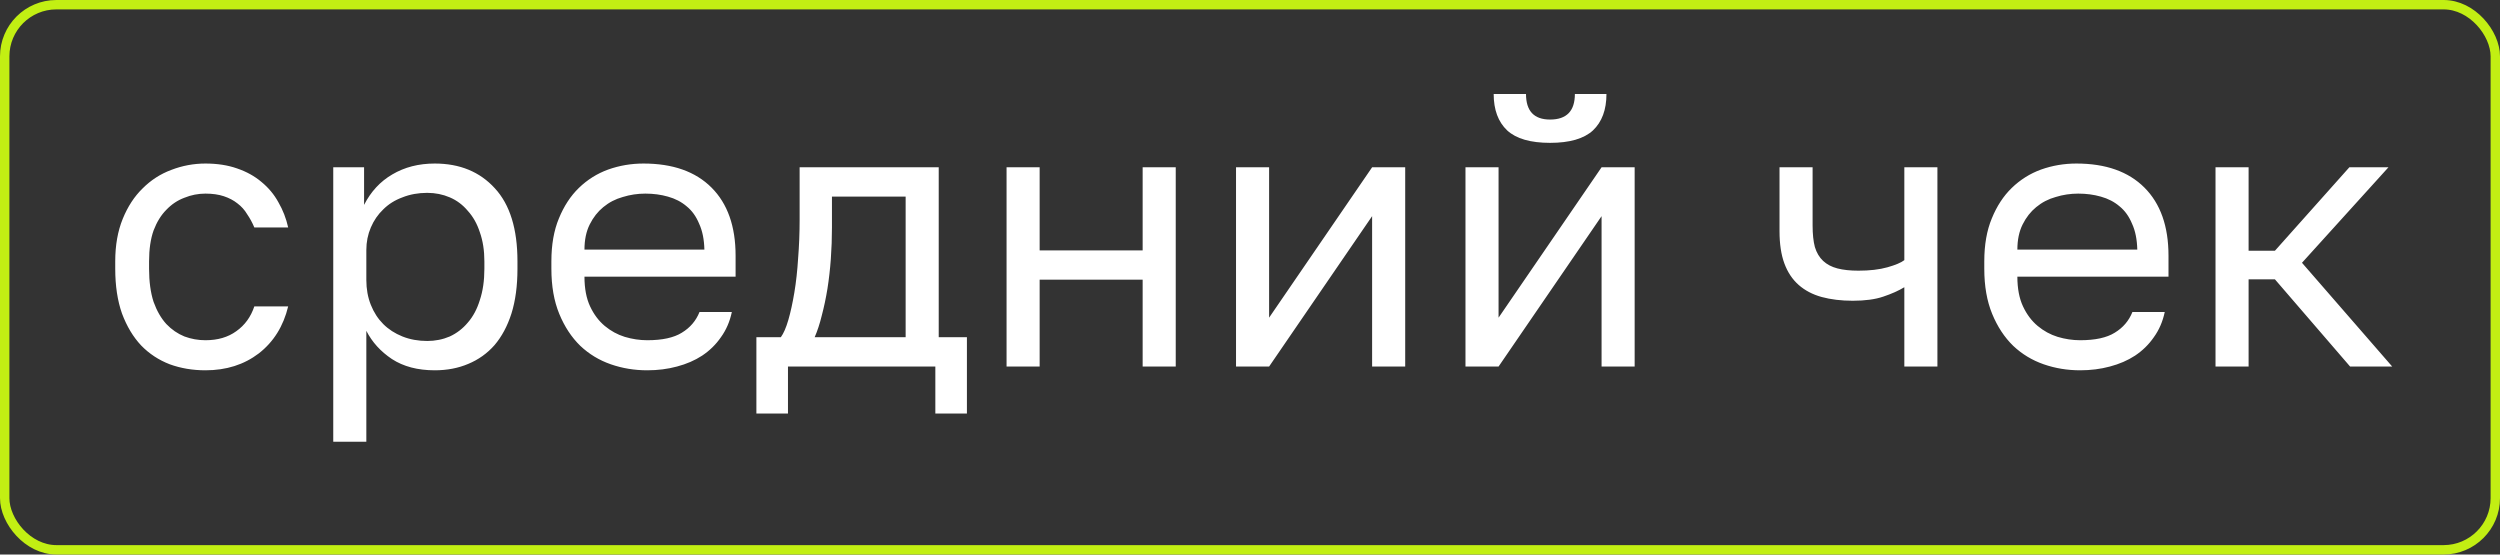
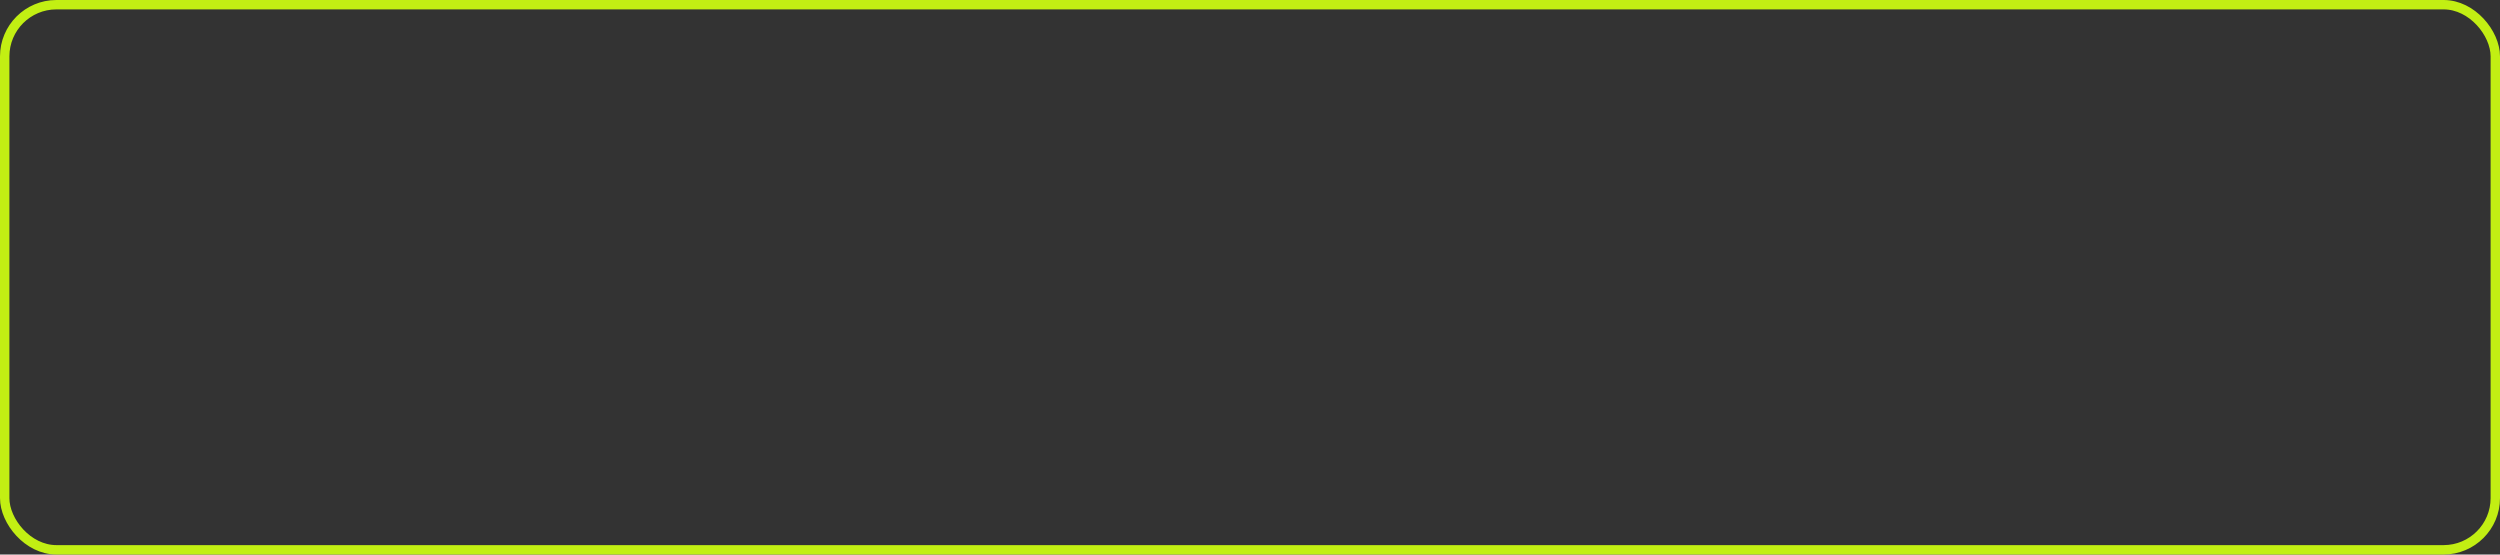
<svg xmlns="http://www.w3.org/2000/svg" width="266" height="59" viewBox="0 0 266 59" fill="none">
  <rect x="0" y="0" width="266" height="59" fill="#333333" stroke="none" />
-   <path d="M21.861 39.4C20.501 39.4 19.234 39.187 18.061 38.76C16.888 38.307 15.874 37.64 15.021 36.76C14.168 35.853 13.488 34.72 12.981 33.36C12.501 32 12.261 30.413 12.261 28.6V27.8C12.261 26.093 12.528 24.587 13.061 23.28C13.594 21.973 14.301 20.893 15.181 20.04C16.061 19.16 17.074 18.507 18.221 18.08C19.394 17.627 20.608 17.4 21.861 17.4C23.114 17.4 24.234 17.573 25.221 17.92C26.234 18.267 27.101 18.747 27.821 19.36C28.568 19.973 29.168 20.693 29.621 21.52C30.101 22.347 30.448 23.24 30.661 24.2H27.061C26.848 23.693 26.594 23.227 26.301 22.8C26.034 22.347 25.688 21.96 25.261 21.64C24.861 21.32 24.381 21.067 23.821 20.88C23.261 20.693 22.608 20.6 21.861 20.6C21.088 20.6 20.341 20.747 19.621 21.04C18.901 21.307 18.261 21.733 17.701 22.32C17.141 22.88 16.688 23.613 16.341 24.52C16.021 25.427 15.861 26.52 15.861 27.8V28.6C15.861 29.96 16.021 31.133 16.341 32.12C16.688 33.08 17.141 33.867 17.701 34.48C18.261 35.067 18.901 35.507 19.621 35.8C20.341 36.067 21.088 36.2 21.861 36.2C23.168 36.2 24.261 35.88 25.141 35.24C26.048 34.6 26.688 33.72 27.061 32.6H30.661C30.154 34.707 29.114 36.373 27.541 37.6C25.968 38.8 24.074 39.4 21.861 39.4ZM35.458 17.8H38.738V21.8C39.458 20.387 40.458 19.307 41.738 18.56C43.044 17.787 44.551 17.4 46.258 17.4C48.925 17.4 51.058 18.28 52.658 20.04C54.258 21.773 55.058 24.36 55.058 27.8V28.6C55.058 30.413 54.844 32 54.418 33.36C53.991 34.693 53.391 35.813 52.618 36.72C51.844 37.6 50.911 38.267 49.818 38.72C48.751 39.173 47.565 39.4 46.258 39.4C44.444 39.4 42.925 39 41.698 38.2C40.498 37.4 39.591 36.4 38.978 35.2V47H35.458V17.8ZM45.458 36.28C46.311 36.28 47.111 36.12 47.858 35.8C48.605 35.453 49.245 34.96 49.778 34.32C50.338 33.68 50.764 32.88 51.058 31.92C51.378 30.96 51.538 29.853 51.538 28.6V27.8C51.538 26.653 51.378 25.627 51.058 24.72C50.764 23.813 50.338 23.053 49.778 22.44C49.245 21.8 48.605 21.32 47.858 21C47.111 20.68 46.311 20.52 45.458 20.52C44.498 20.52 43.618 20.68 42.818 21C42.018 21.293 41.338 21.72 40.778 22.28C40.218 22.813 39.778 23.453 39.458 24.2C39.138 24.947 38.978 25.747 38.978 26.6V29.8C38.978 30.76 39.138 31.64 39.458 32.44C39.778 33.24 40.218 33.92 40.778 34.48C41.338 35.04 42.018 35.48 42.818 35.8C43.618 36.12 44.498 36.28 45.458 36.28ZM68.867 39.4C67.507 39.4 66.214 39.187 64.987 38.76C63.761 38.333 62.681 37.68 61.747 36.8C60.814 35.893 60.067 34.76 59.507 33.4C58.947 32.04 58.667 30.44 58.667 28.6V27.8C58.667 26.04 58.934 24.52 59.467 23.24C60.001 21.933 60.707 20.853 61.587 20C62.494 19.12 63.534 18.467 64.707 18.04C65.907 17.613 67.16 17.4 68.467 17.4C71.587 17.4 74.001 18.253 75.707 19.96C77.414 21.667 78.267 24.08 78.267 27.2V29.44H62.187C62.187 30.693 62.387 31.747 62.787 32.6C63.187 33.453 63.707 34.147 64.347 34.68C64.987 35.213 65.694 35.6 66.467 35.84C67.267 36.08 68.067 36.2 68.867 36.2C70.467 36.2 71.694 35.933 72.547 35.4C73.427 34.867 74.054 34.133 74.427 33.2H77.867C77.654 34.213 77.267 35.107 76.707 35.88C76.174 36.653 75.507 37.307 74.707 37.84C73.934 38.347 73.04 38.733 72.027 39C71.04 39.267 69.987 39.4 68.867 39.4ZM68.667 20.6C67.841 20.6 67.04 20.72 66.267 20.96C65.494 21.173 64.8 21.533 64.187 22.04C63.6 22.52 63.12 23.133 62.747 23.88C62.374 24.627 62.187 25.52 62.187 26.56H74.947C74.921 25.467 74.734 24.547 74.387 23.8C74.067 23.027 73.627 22.413 73.067 21.96C72.507 21.48 71.841 21.133 71.067 20.92C70.32 20.707 69.52 20.6 68.667 20.6ZM80.48 35.88H83.08C83.373 35.48 83.64 34.867 83.88 34.04C84.12 33.213 84.333 32.24 84.52 31.12C84.706 30 84.84 28.787 84.92 27.48C85.026 26.147 85.08 24.787 85.08 23.4V17.8H99.88V35.88H102.88V44H99.52V39H83.84V44H80.48V35.88ZM96.36 35.88V20.92H88.52V24.2C88.52 25.32 88.48 26.44 88.4 27.56C88.32 28.653 88.2 29.707 88.04 30.72C87.88 31.707 87.68 32.653 87.44 33.56C87.226 34.44 86.973 35.213 86.68 35.88H96.36ZM107.098 17.8H110.618V26.64H121.578V17.8H125.098V39H121.578V29.76H110.618V39H107.098V17.8ZM131.513 17.8H135.033V33.8L145.993 17.8H149.513V39H145.993V23L135.033 39H131.513V17.8ZM155.927 17.8H159.447V33.8L170.407 17.8H173.927V39H170.407V23L159.447 39H155.927V17.8ZM164.927 15.2C162.847 15.2 161.327 14.76 160.367 13.88C159.407 12.973 158.927 11.68 158.927 10H162.367C162.367 11.813 163.22 12.72 164.927 12.72C166.687 12.72 167.567 11.813 167.567 10H170.927C170.927 11.68 170.447 12.973 169.487 13.88C168.527 14.76 167.007 15.2 164.927 15.2ZM202.621 30.56C202.007 30.933 201.261 31.267 200.381 31.56C199.527 31.853 198.447 32 197.141 32C195.914 32 194.807 31.867 193.821 31.6C192.861 31.333 192.047 30.907 191.381 30.32C190.714 29.733 190.207 28.973 189.861 28.04C189.514 27.107 189.341 25.96 189.341 24.6V17.8H192.861V24C192.861 24.907 192.941 25.667 193.101 26.28C193.287 26.893 193.581 27.387 193.981 27.76C194.381 28.133 194.887 28.4 195.501 28.56C196.114 28.72 196.861 28.8 197.741 28.8C198.941 28.8 199.967 28.68 200.821 28.44C201.674 28.2 202.274 27.947 202.621 27.68V17.8H206.141V39H202.621V30.56ZM221.328 39.4C219.968 39.4 218.675 39.187 217.448 38.76C216.221 38.333 215.141 37.68 214.208 36.8C213.275 35.893 212.528 34.76 211.968 33.4C211.408 32.04 211.128 30.44 211.128 28.6V27.8C211.128 26.04 211.395 24.52 211.928 23.24C212.461 21.933 213.168 20.853 214.048 20C214.955 19.12 215.995 18.467 217.168 18.04C218.368 17.613 219.621 17.4 220.928 17.4C224.048 17.4 226.461 18.253 228.168 19.96C229.875 21.667 230.728 24.08 230.728 27.2V29.44H214.648C214.648 30.693 214.848 31.747 215.248 32.6C215.648 33.453 216.168 34.147 216.808 34.68C217.448 35.213 218.155 35.6 218.928 35.84C219.728 36.08 220.528 36.2 221.328 36.2C222.928 36.2 224.155 35.933 225.008 35.4C225.888 34.867 226.515 34.133 226.888 33.2H230.328C230.115 34.213 229.728 35.107 229.168 35.88C228.635 36.653 227.968 37.307 227.168 37.84C226.395 38.347 225.501 38.733 224.488 39C223.501 39.267 222.448 39.4 221.328 39.4ZM221.128 20.6C220.301 20.6 219.501 20.72 218.728 20.96C217.955 21.173 217.261 21.533 216.648 22.04C216.061 22.52 215.581 23.133 215.208 23.88C214.835 24.627 214.648 25.52 214.648 26.56H227.408C227.381 25.467 227.195 24.547 226.848 23.8C226.528 23.027 226.088 22.413 225.528 21.96C224.968 21.48 224.301 21.133 223.528 20.92C222.781 20.707 221.981 20.6 221.128 20.6ZM235.731 17.8H239.251V26.68H242.051L249.971 17.8H254.131L244.931 27.96L254.531 39H250.051L242.051 29.72H239.251V39H235.731V17.8Z" fill="white" />
  <rect x="0.5" y="0.5" width="265" height="58" rx="5.5" stroke="#C2EF13" />
</svg>